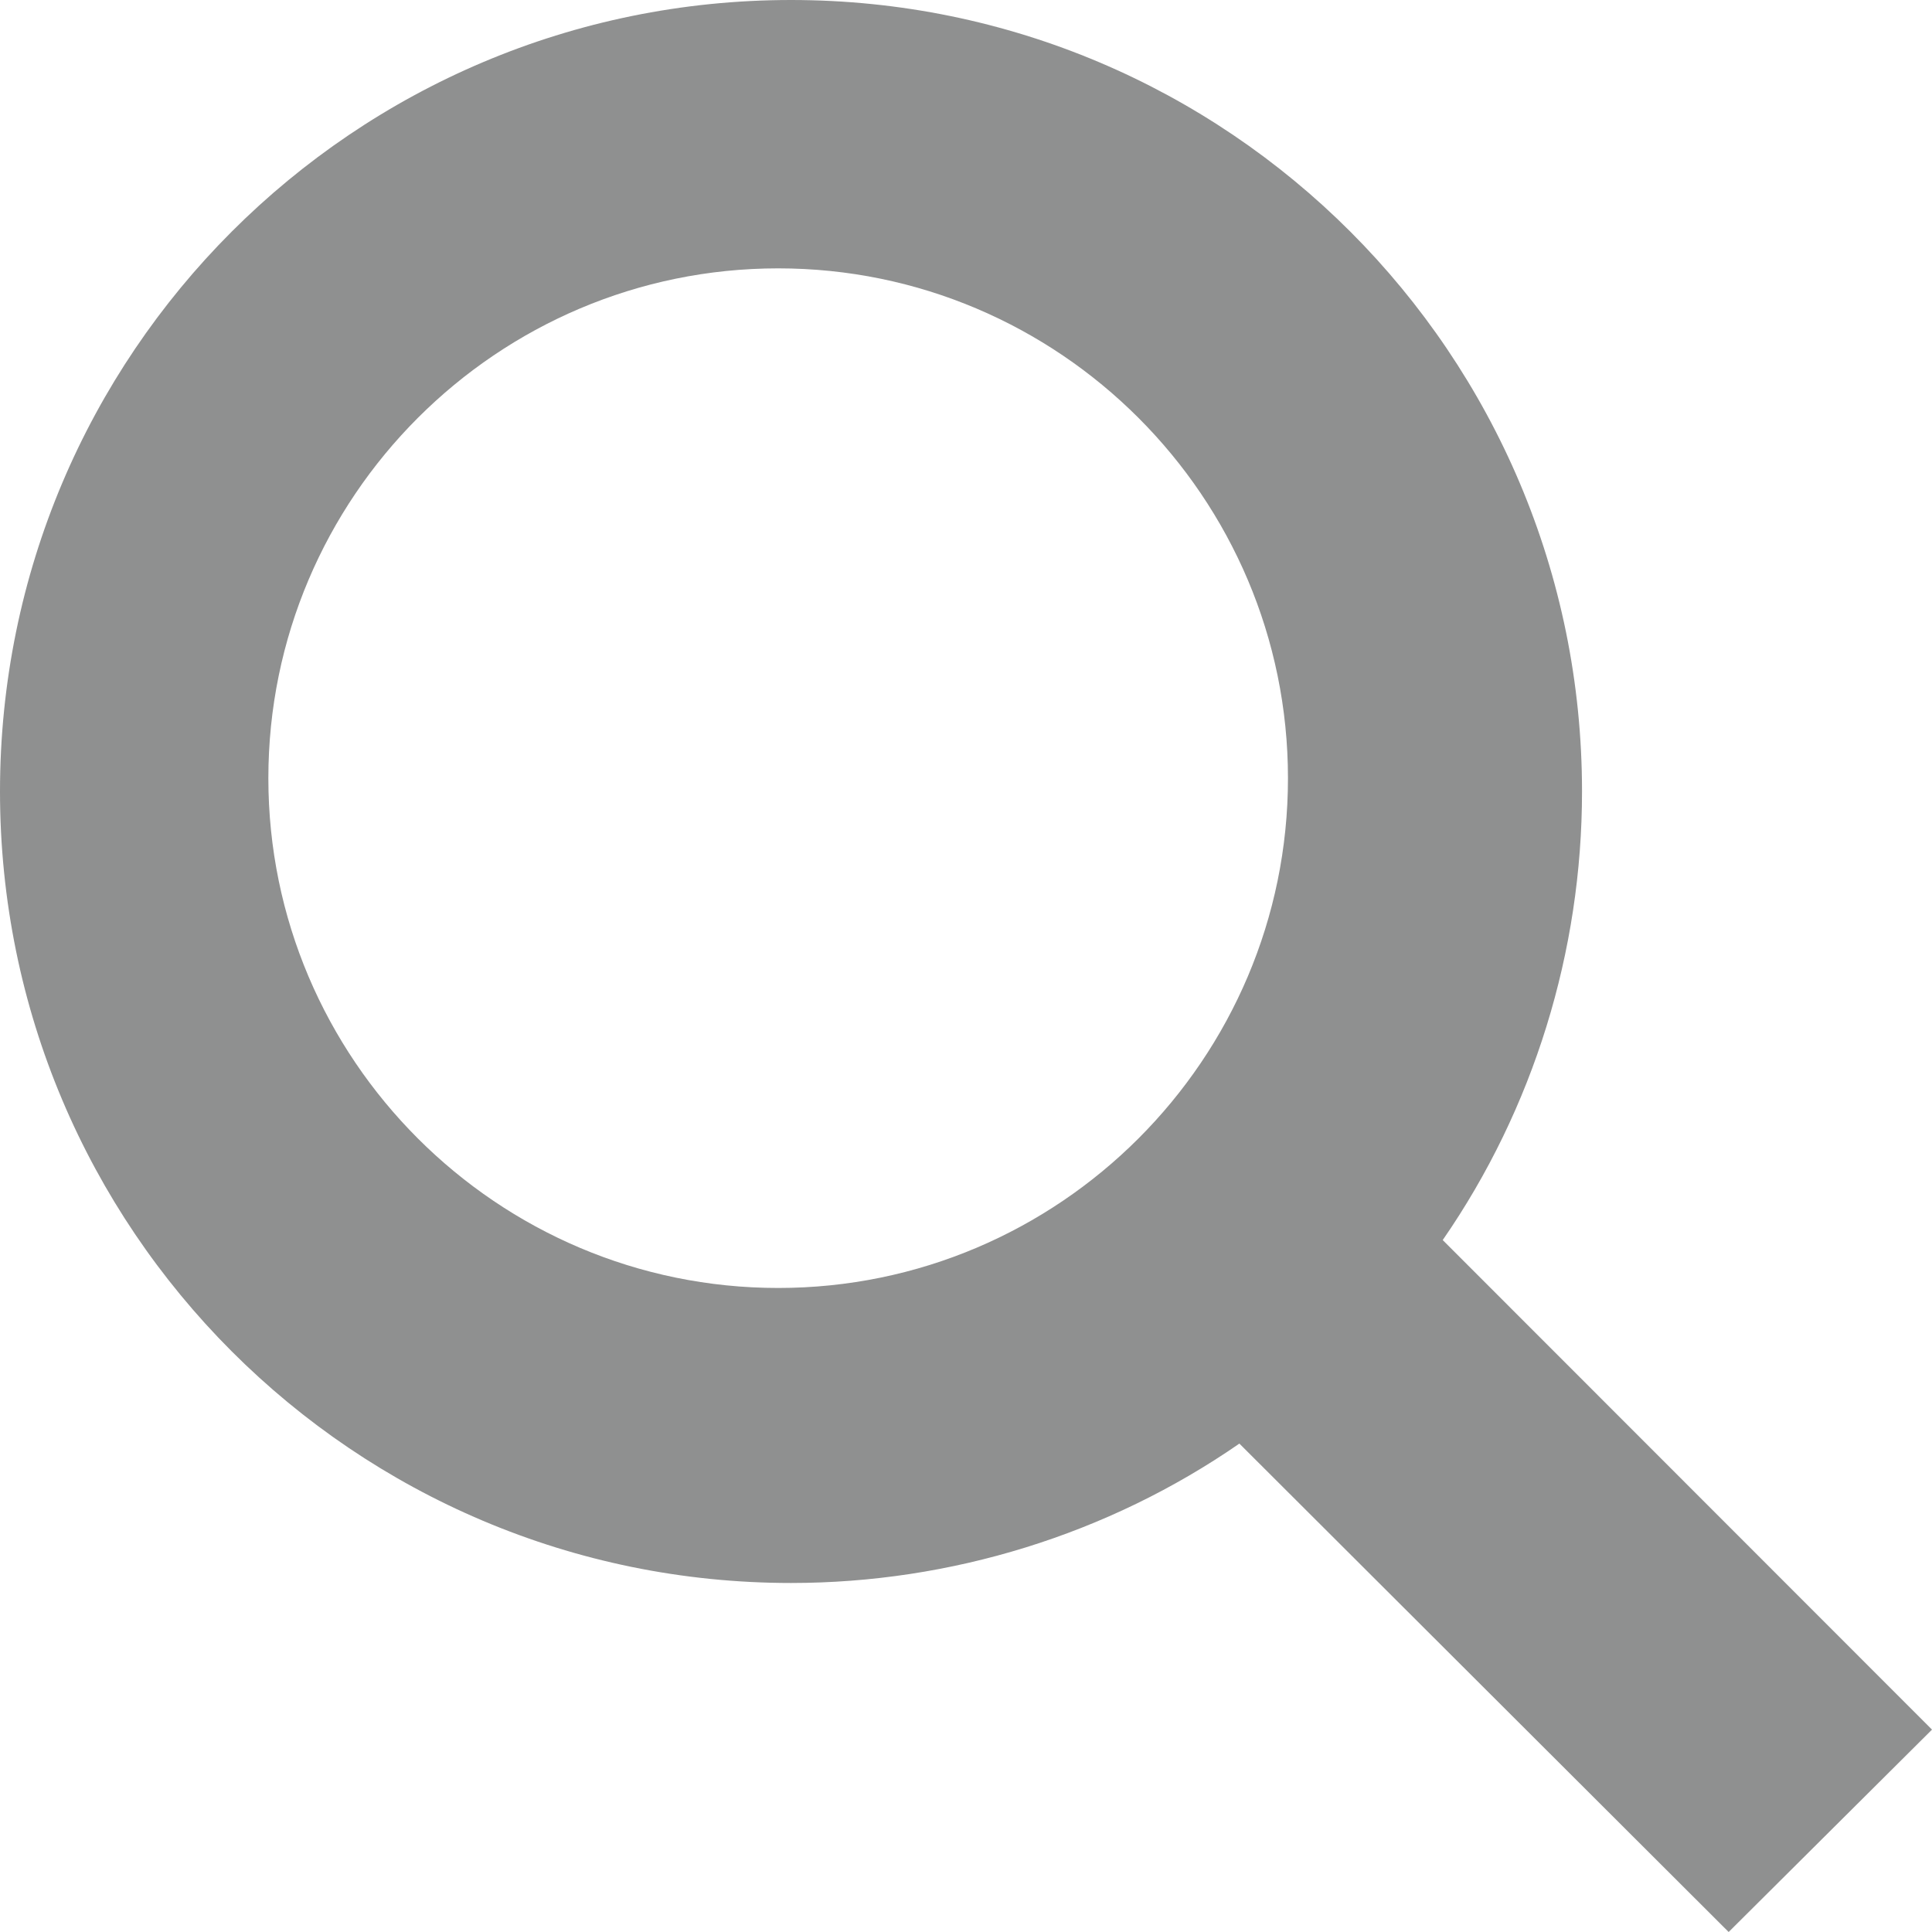
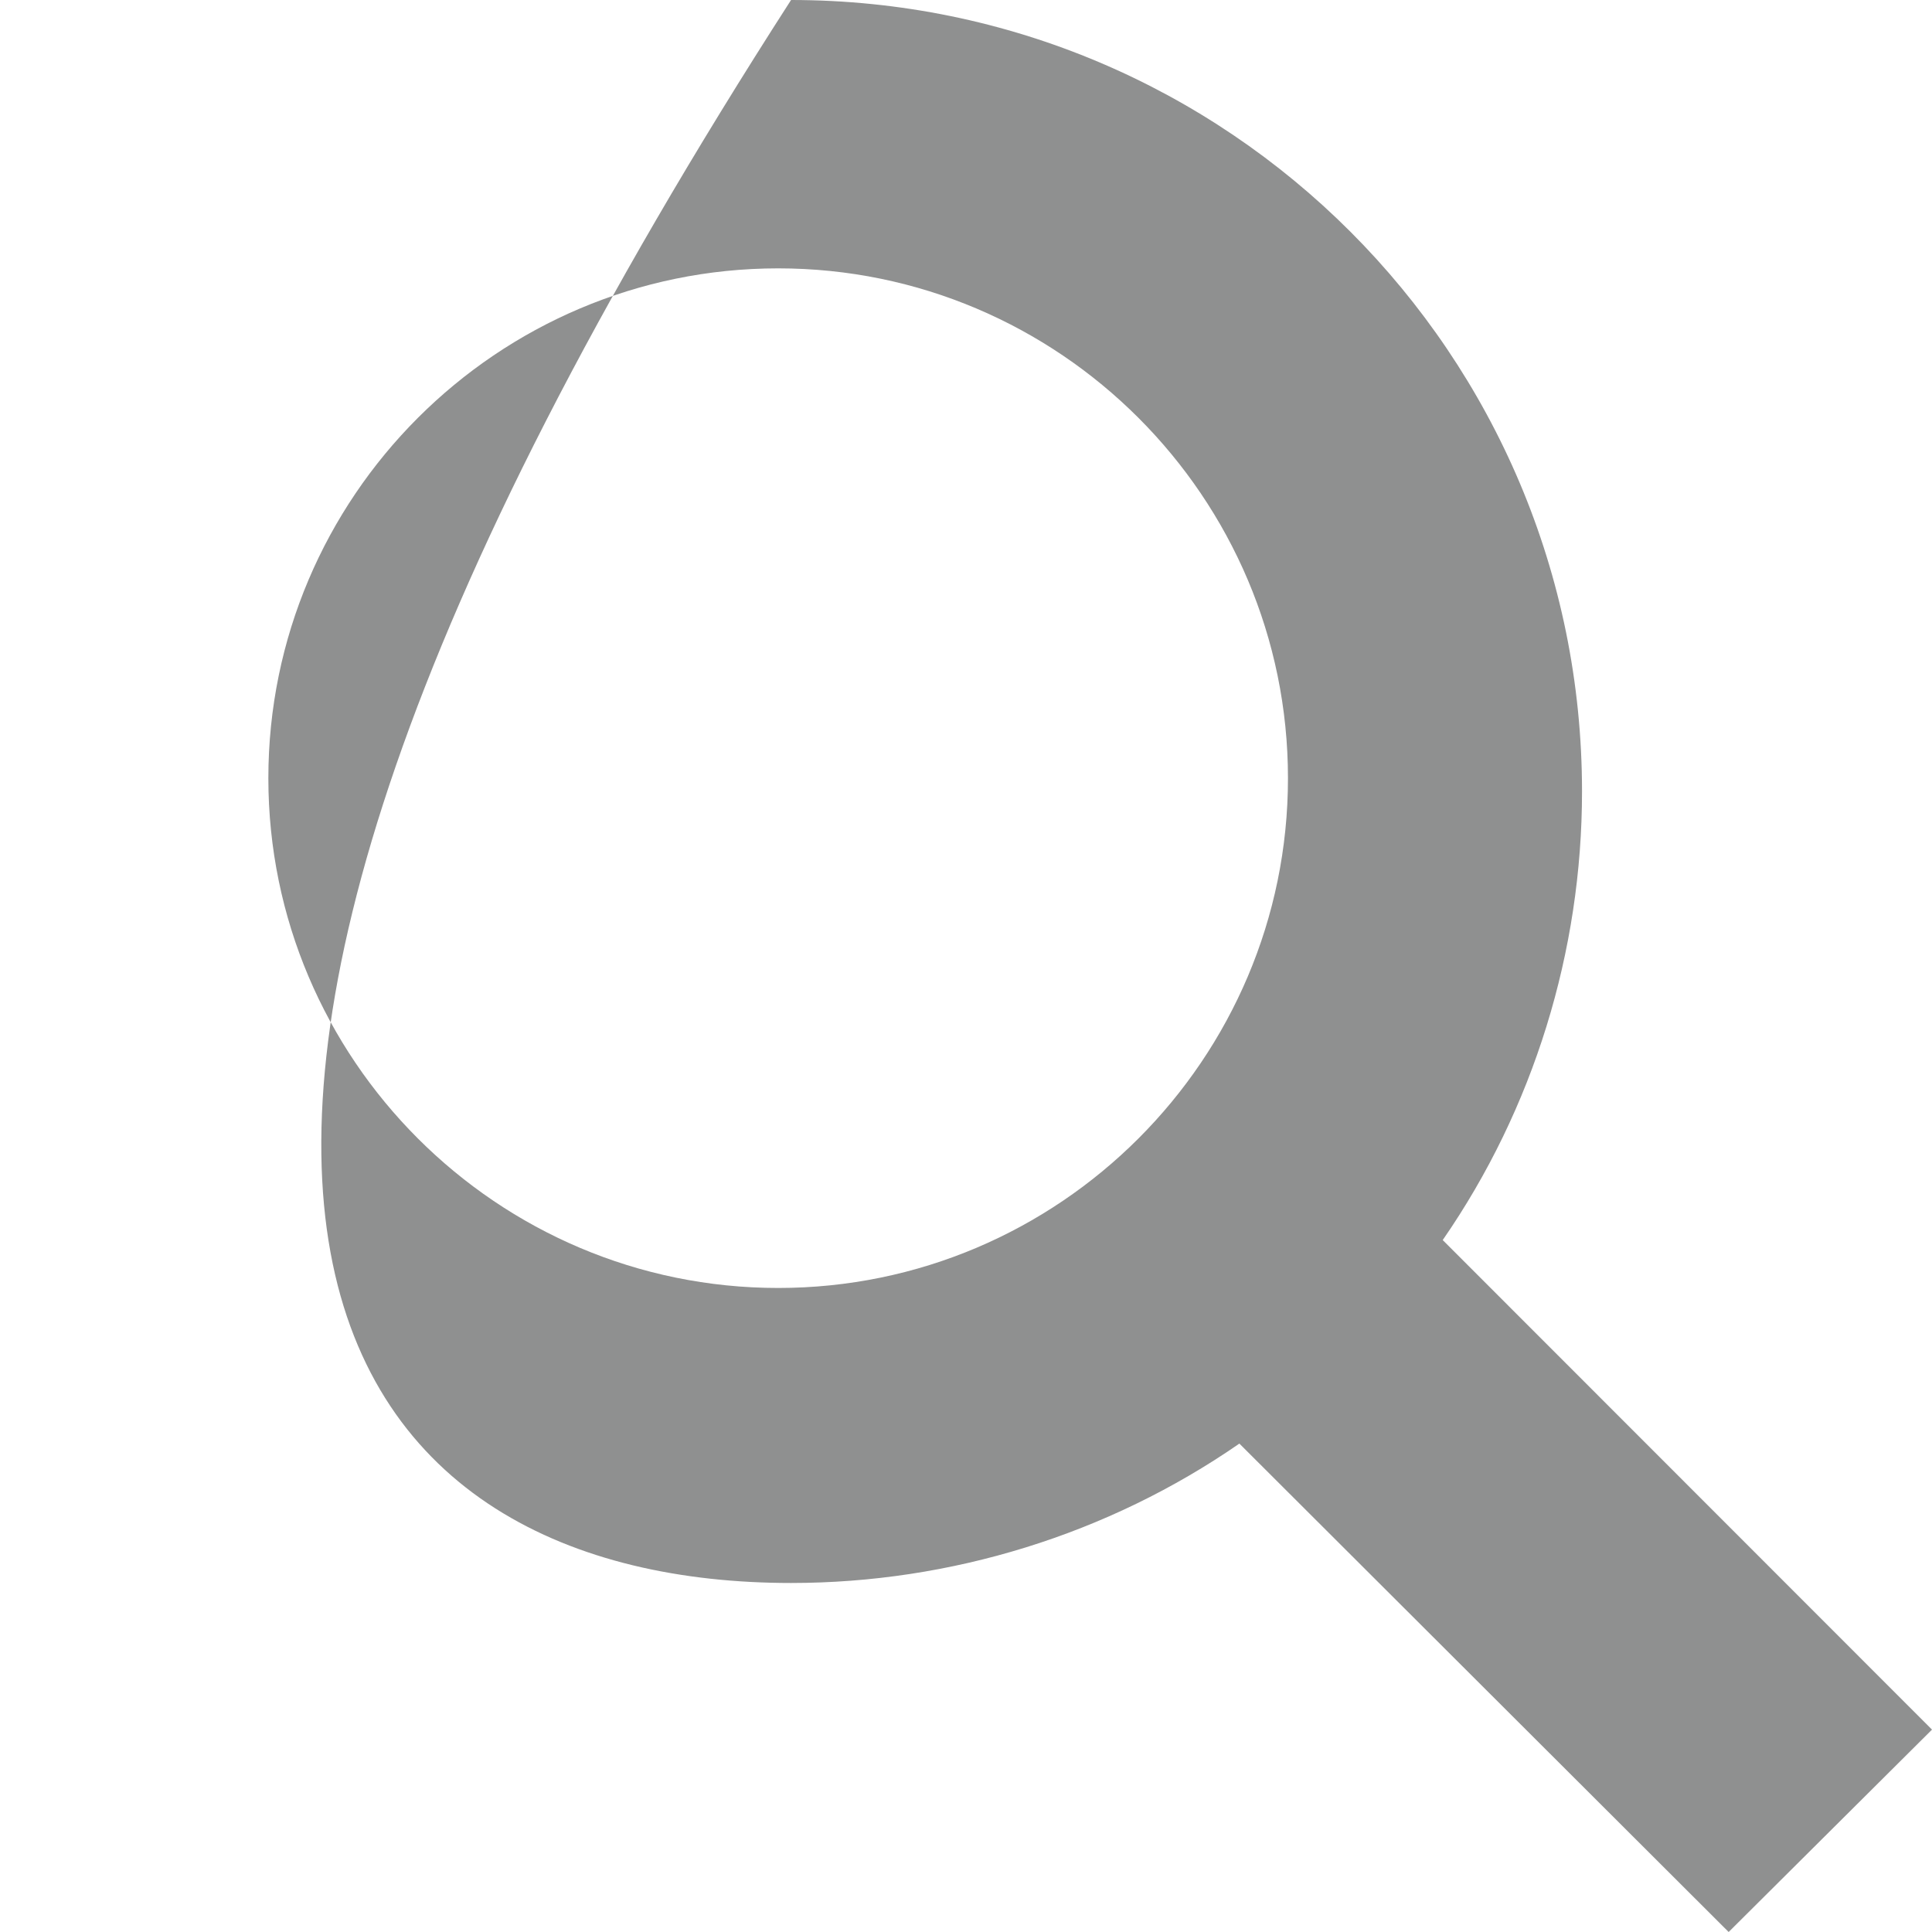
<svg xmlns="http://www.w3.org/2000/svg" width="20px" height="20px" viewBox="0 0 20 20" version="1.1">
  <title>search icon</title>
  <desc>Created with Sketch.</desc>
  <g id="Page-1" stroke="none" stroke-width="1" fill="none" fill-rule="evenodd">
    <g id="Search---Opened" transform="translate(-1297, -118)" fill="#8f9090">
-       <path d="M1305.056,131.333 C1302.146,131.333 1299.778,128.965 1299.778,126.056 C1299.778,123.146 1302.146,120.778 1305.056,120.778 C1307.965,120.778 1310.333,123.146 1310.333,126.056 C1310.333,128.965 1307.965,131.333 1305.056,131.333 Z M1317,135.905 L1311.935,130.837 C1312.877,129.475 1313.377,127.846 1313.377,126.193 C1313.377,121.666 1309.713,118 1305.189,118 C1300.664,118 1297,121.666 1297,126.193 C1297,130.721 1300.664,134.387 1305.189,134.387 C1306.84,134.387 1308.469,133.886 1309.83,132.944 L1314.895,138 L1317,135.905 Z" id="search-icon" />
+       <path d="M1305.056,131.333 C1302.146,131.333 1299.778,128.965 1299.778,126.056 C1299.778,123.146 1302.146,120.778 1305.056,120.778 C1307.965,120.778 1310.333,123.146 1310.333,126.056 C1310.333,128.965 1307.965,131.333 1305.056,131.333 Z M1317,135.905 L1311.935,130.837 C1312.877,129.475 1313.377,127.846 1313.377,126.193 C1313.377,121.666 1309.713,118 1305.189,118 C1297,130.721 1300.664,134.387 1305.189,134.387 C1306.84,134.387 1308.469,133.886 1309.83,132.944 L1314.895,138 L1317,135.905 Z" id="search-icon" />
    </g>
  </g>
</svg>